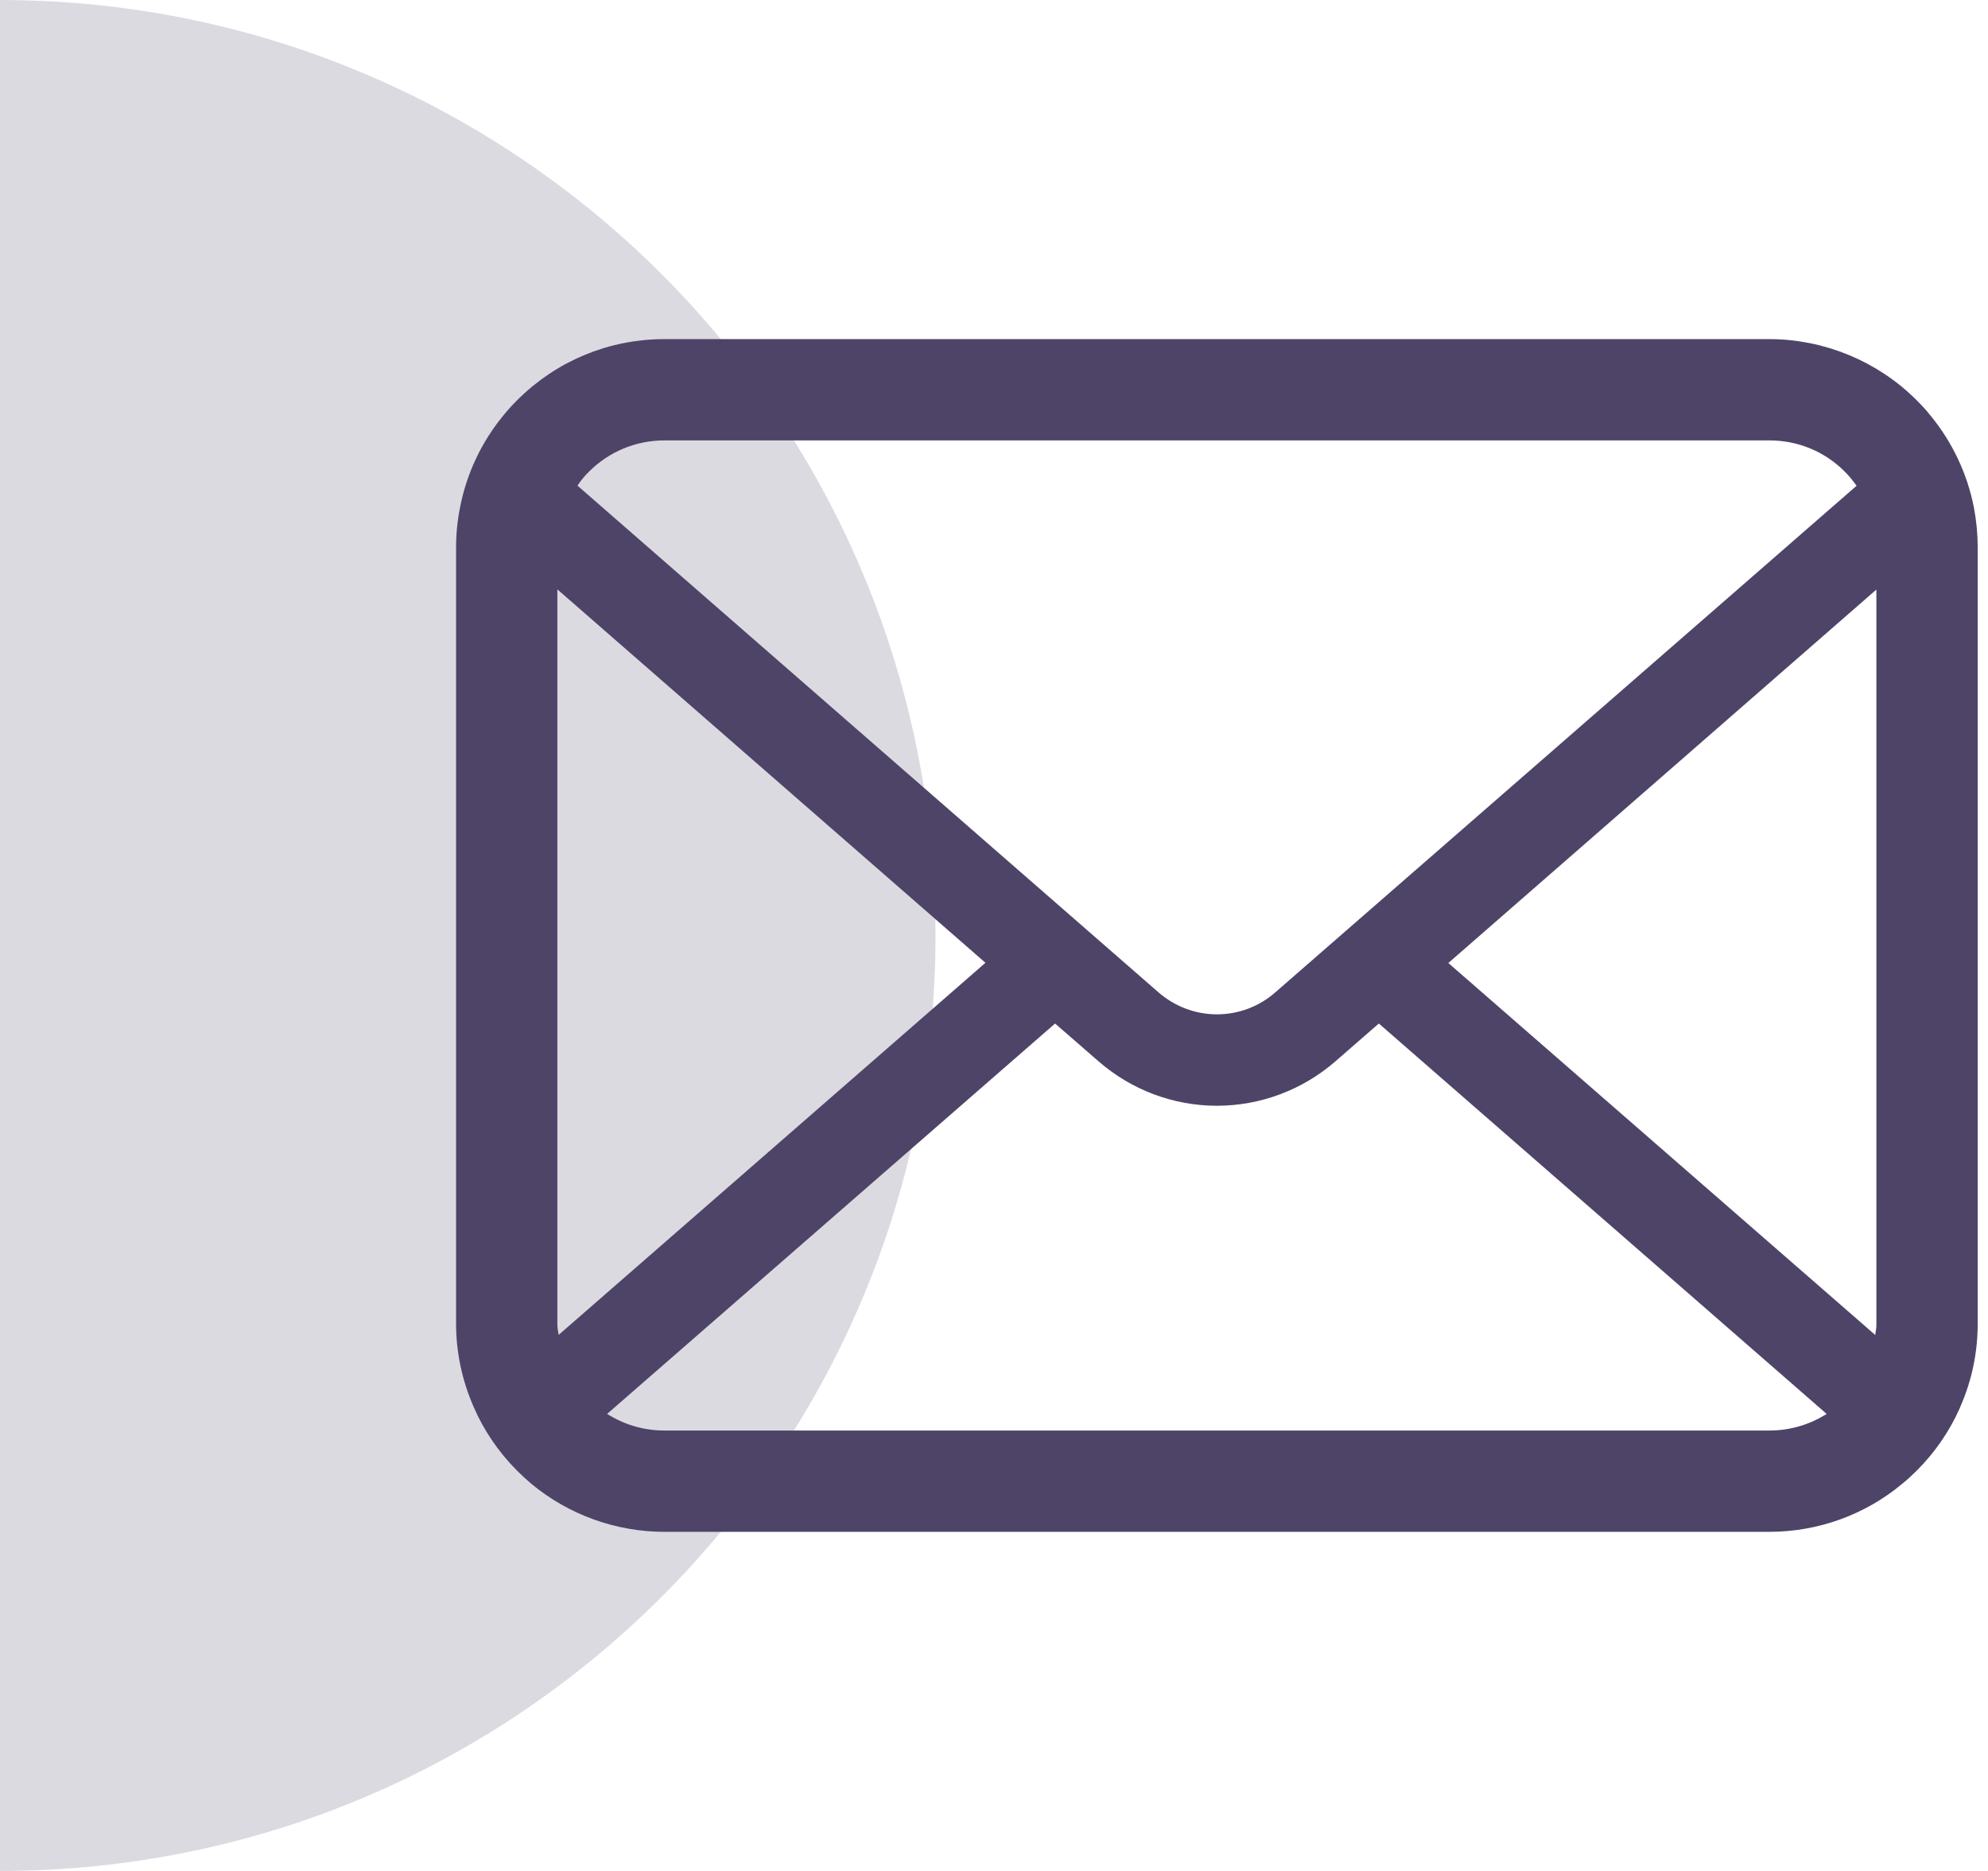
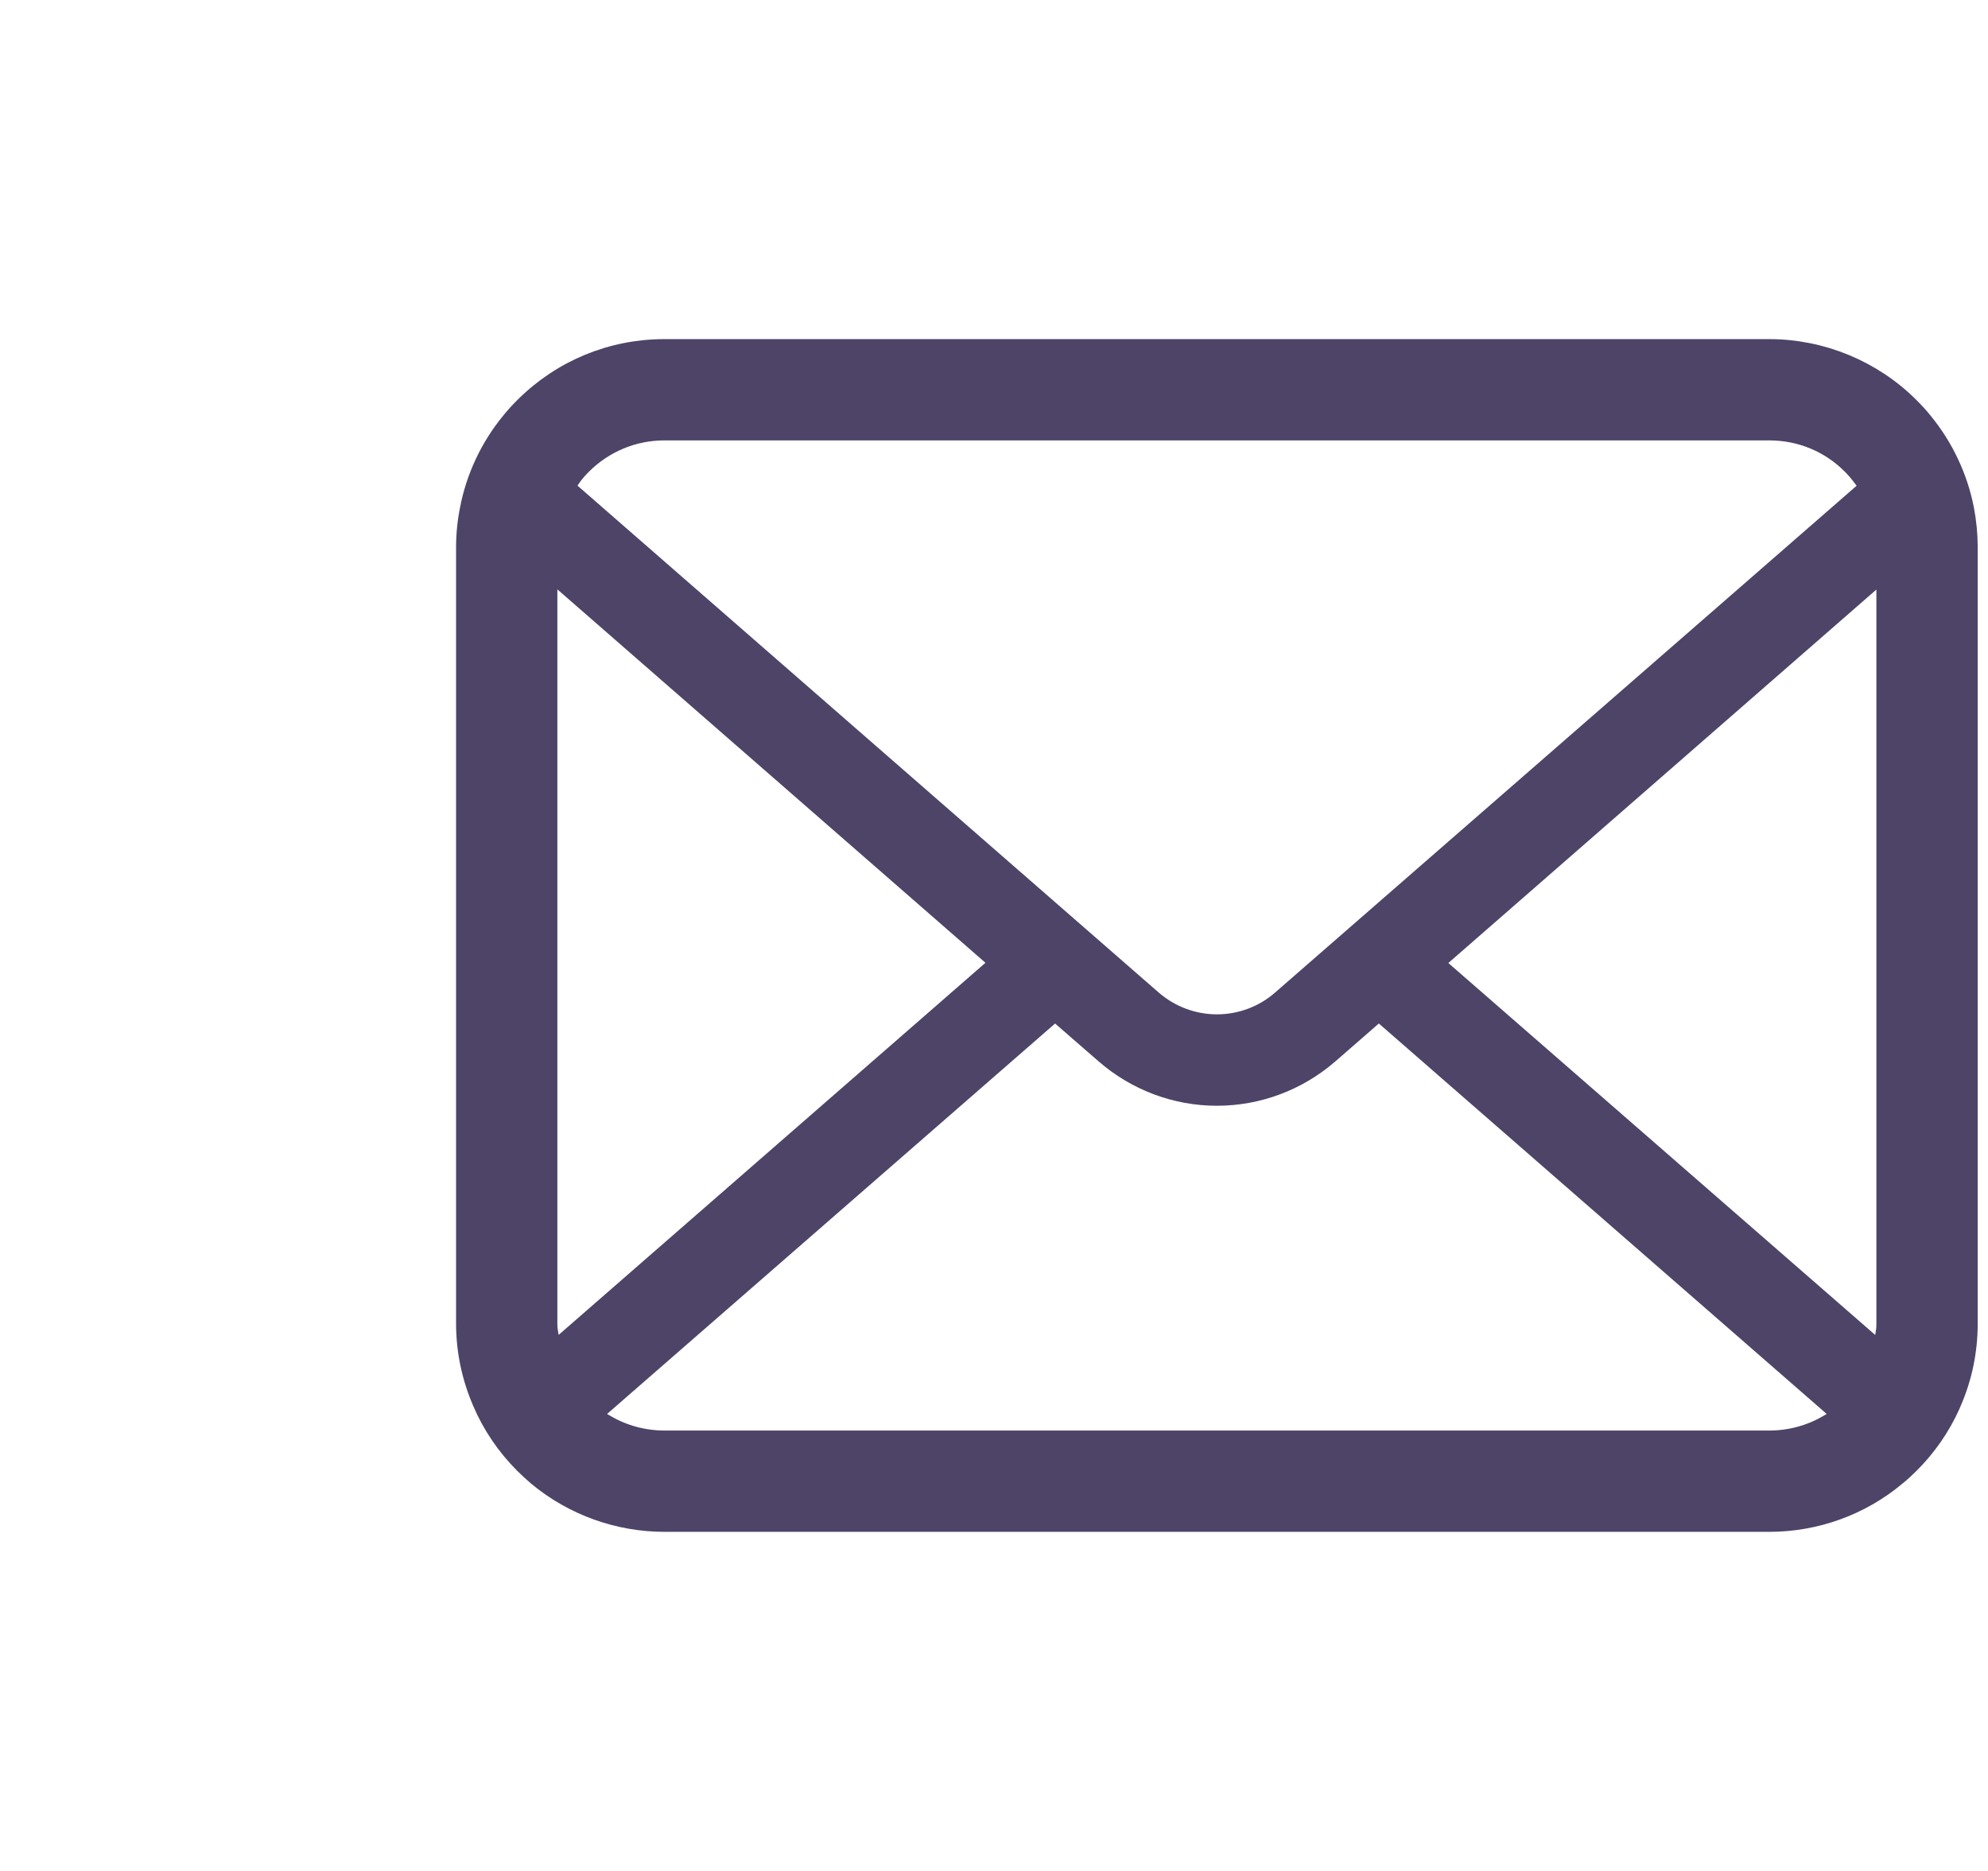
<svg xmlns="http://www.w3.org/2000/svg" width="85" height="80" viewBox="0 0 85 80" fill="none">
-   <path d="M-6.10352e-05 80C22.093 80 40 62.091 40 40C40 17.909 22.09 -6.06362e-06 -6.8029e-05 -4.13248e-06L-6.10352e-05 80Z" fill="#DCDAE1" />
  <path d="M83.903 21.778C83.637 20.433 83.037 19.161 82.161 18.092C81.983 17.867 81.797 17.668 81.593 17.465C80.035 15.899 77.868 15 75.646 15H28.413C26.167 15 24.055 15.876 22.465 17.466C22.264 17.666 22.078 17.868 21.893 18.1C21.021 19.164 20.423 20.434 20.163 21.782C20.055 22.311 20 22.859 20 23.414V56.587C20 57.741 20.235 58.865 20.699 59.933C21.102 60.882 21.712 61.782 22.465 62.534C22.655 62.723 22.843 62.897 23.044 63.067C24.55 64.314 26.456 65 28.413 65H75.646C77.616 65 79.521 64.311 81.022 63.053C81.223 62.891 81.409 62.72 81.595 62.534C82.323 61.807 82.902 60.971 83.317 60.05L83.372 59.919C83.829 58.871 84.06 57.751 84.06 56.587V23.414C84.06 22.866 84.007 22.314 83.903 21.778ZM24.357 20.369C24.476 20.195 24.628 20.017 24.822 19.821C25.784 18.86 27.059 18.331 28.413 18.331H75.646C77.012 18.331 78.288 18.861 79.24 19.823C79.404 19.989 79.561 20.174 79.698 20.358L80.059 20.843L54.848 42.816C54.07 43.497 53.07 43.872 52.03 43.872C51 43.872 50 43.498 49.214 42.817L24.027 20.849L24.357 20.369ZM23.348 56.88C23.334 56.79 23.331 56.689 23.331 56.587V24.101L42.895 41.168L23.528 58.054L23.348 56.88ZM78.167 61C77.41 61.437 76.538 61.668 75.646 61.668H28.413C27.522 61.668 26.65 61.437 25.893 61L25.102 60.541L45.112 43.102L47.305 45.01C48.621 46.152 50.298 46.781 52.03 46.781C53.768 46.781 55.448 46.152 56.763 45.01L58.955 43.101L78.959 60.542L78.167 61ZM80.728 56.587C80.728 56.688 80.727 56.787 80.714 56.875L80.54 58.06L61.165 41.177L80.728 24.109V56.587Z" fill="#4E4468" stroke="#4E4468" />
</svg>